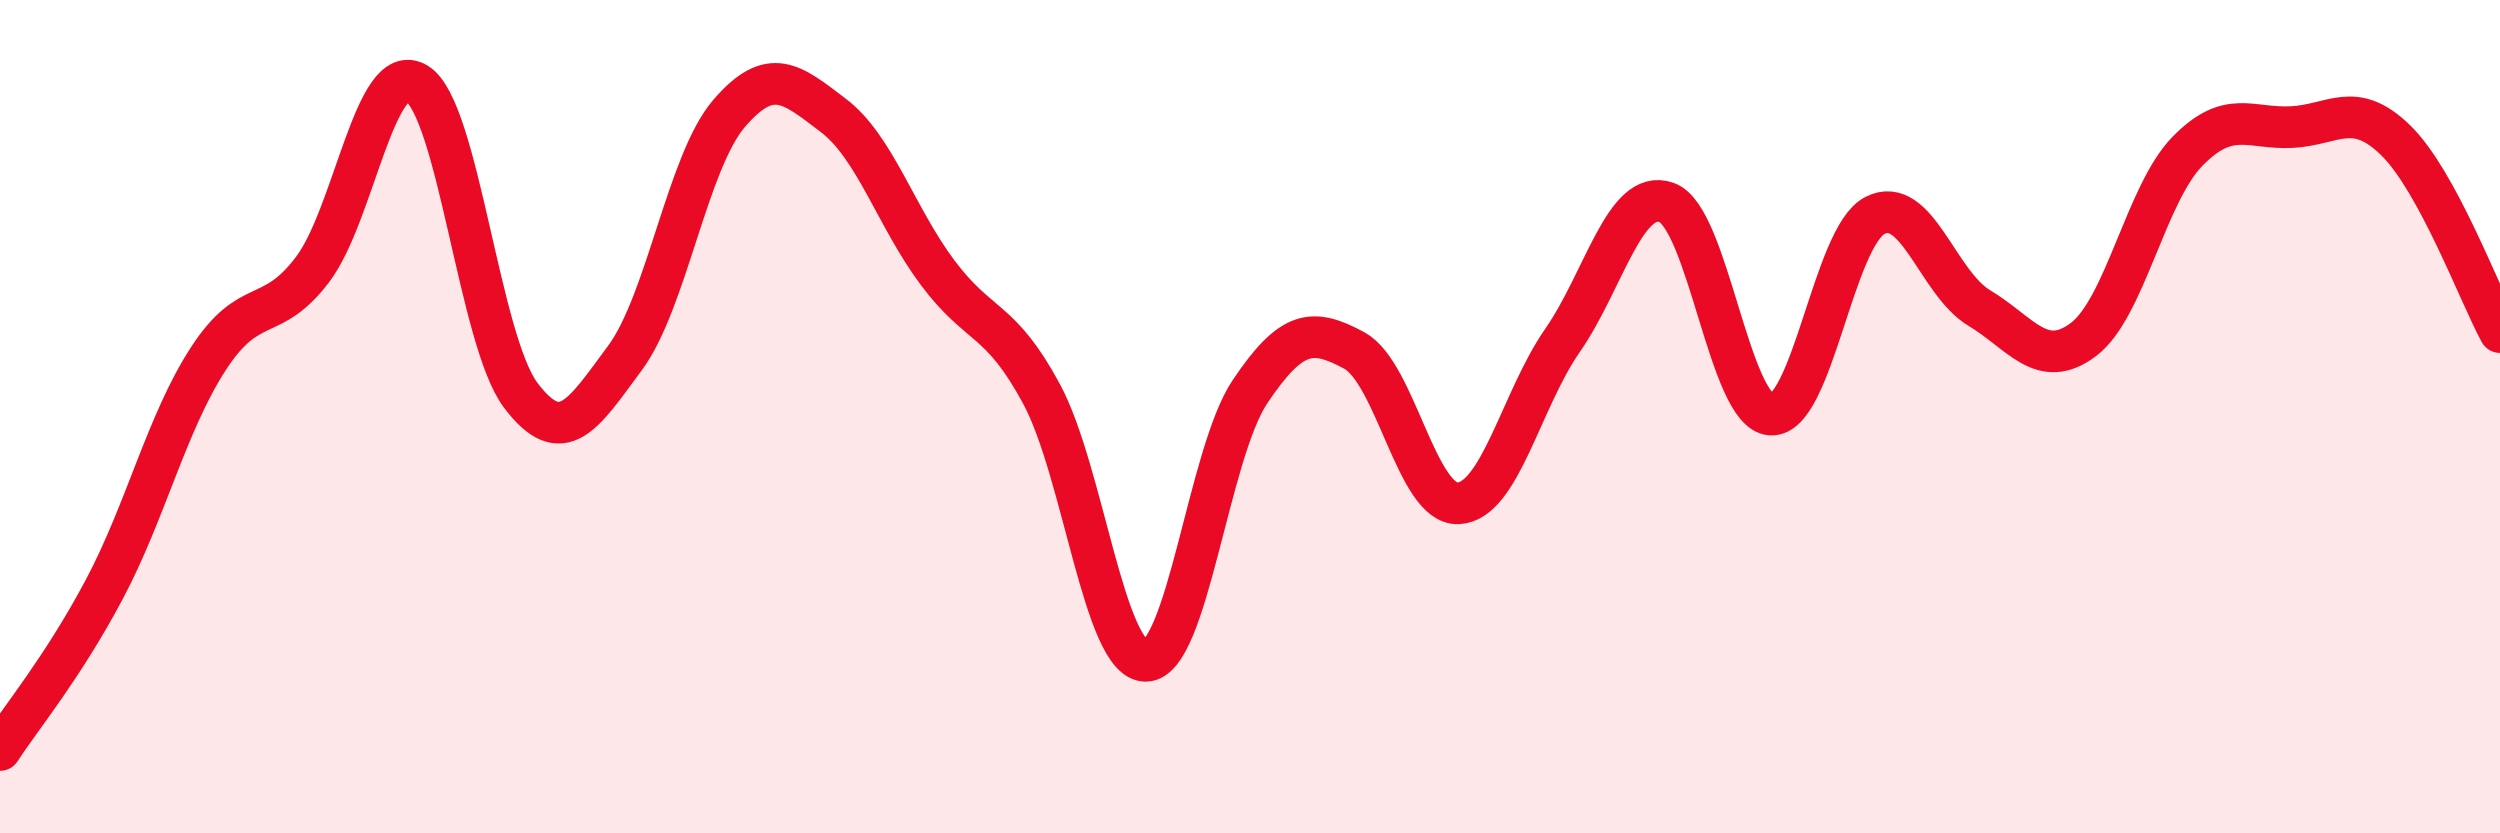
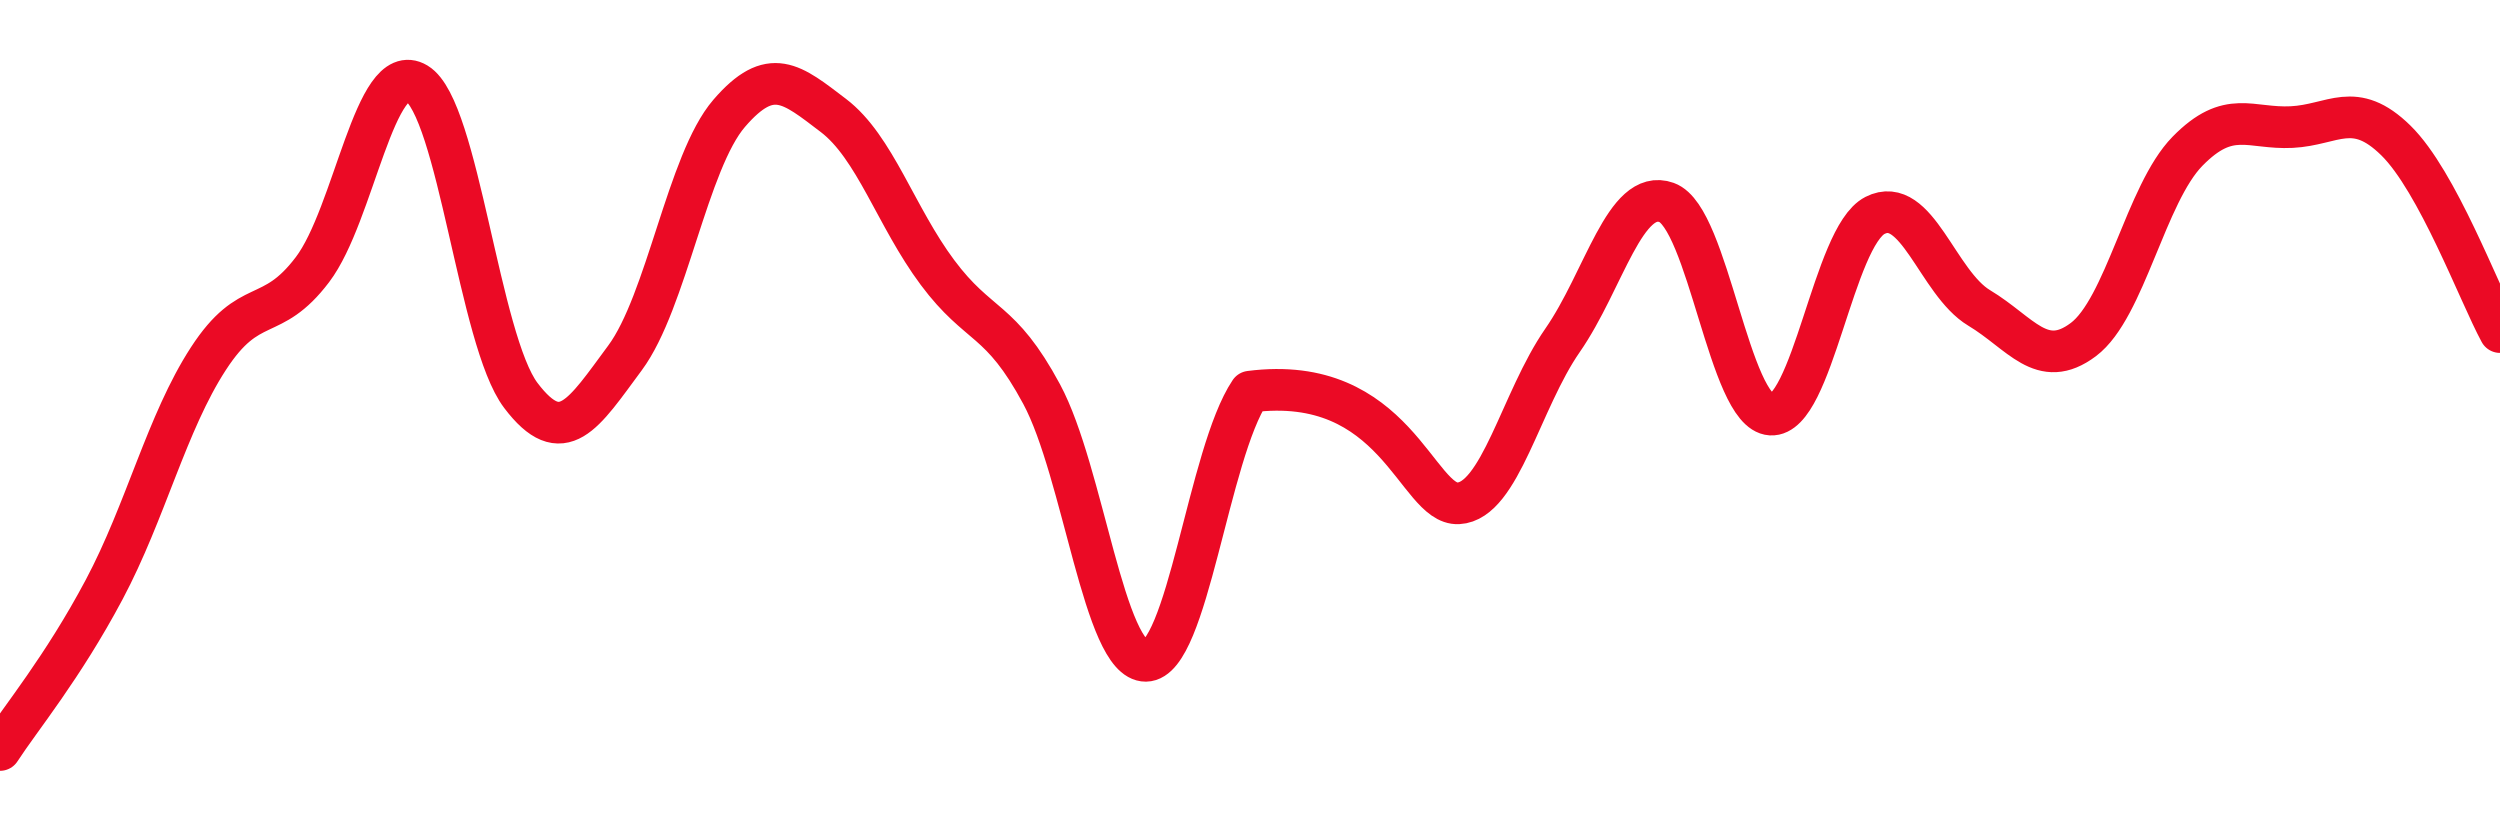
<svg xmlns="http://www.w3.org/2000/svg" width="60" height="20" viewBox="0 0 60 20">
-   <path d="M 0,18 C 0.5,17.23 1.5,16.03 2.5,14.15 C 3.5,12.27 4,10.15 5,8.61 C 6,7.07 6.5,7.79 7.5,6.47 C 8.5,5.15 9,1.4 10,2 C 11,2.6 11.5,8.17 12.5,9.49 C 13.5,10.81 14,9.94 15,8.59 C 16,7.24 16.5,3.88 17.5,2.72 C 18.5,1.56 19,2.01 20,2.77 C 21,3.53 21.5,5.2 22.5,6.54 C 23.5,7.88 24,7.6 25,9.46 C 26,11.32 26.5,15.87 27.5,15.86 C 28.5,15.85 29,10.89 30,9.4 C 31,7.91 31.5,7.87 32.5,8.41 C 33.5,8.95 34,12.13 35,12.08 C 36,12.03 36.5,9.61 37.5,8.17 C 38.5,6.73 39,4.5 40,4.86 C 41,5.22 41.5,9.89 42.5,9.95 C 43.5,10.01 44,5.68 45,5.17 C 46,4.66 46.5,6.79 47.5,7.39 C 48.5,7.99 49,8.9 50,8.15 C 51,7.4 51.5,4.65 52.5,3.63 C 53.5,2.61 54,3.1 55,3.05 C 56,3 56.5,2.39 57.5,3.37 C 58.5,4.35 59.5,7.05 60,7.97L60 20L0 20Z" fill="#EB0A25" opacity="0.1" stroke-linecap="round" stroke-linejoin="round" />
-   <path d="M 0,18 C 0.5,17.23 1.5,16.03 2.5,14.15 C 3.5,12.27 4,10.15 5,8.61 C 6,7.07 6.5,7.79 7.5,6.47 C 8.5,5.15 9,1.4 10,2 C 11,2.6 11.5,8.17 12.5,9.49 C 13.5,10.81 14,9.94 15,8.59 C 16,7.24 16.5,3.88 17.5,2.72 C 18.5,1.56 19,2.01 20,2.77 C 21,3.53 21.5,5.2 22.5,6.54 C 23.5,7.88 24,7.6 25,9.46 C 26,11.32 26.5,15.87 27.5,15.86 C 28.5,15.85 29,10.89 30,9.4 C 31,7.91 31.5,7.87 32.5,8.41 C 33.5,8.95 34,12.13 35,12.08 C 36,12.03 36.5,9.61 37.5,8.17 C 38.5,6.73 39,4.5 40,4.86 C 41,5.22 41.5,9.89 42.5,9.95 C 43.5,10.01 44,5.68 45,5.17 C 46,4.66 46.5,6.79 47.5,7.39 C 48.5,7.99 49,8.9 50,8.15 C 51,7.4 51.5,4.65 52.5,3.63 C 53.5,2.61 54,3.1 55,3.05 C 56,3 56.5,2.39 57.5,3.37 C 58.5,4.35 59.5,7.05 60,7.97" stroke="#EB0A25" stroke-width="1" fill="none" stroke-linecap="round" stroke-linejoin="round" />
+   <path d="M 0,18 C 0.5,17.23 1.5,16.03 2.5,14.15 C 3.5,12.27 4,10.15 5,8.61 C 6,7.07 6.5,7.79 7.5,6.47 C 8.5,5.15 9,1.4 10,2 C 11,2.6 11.5,8.17 12.5,9.49 C 13.5,10.81 14,9.94 15,8.59 C 16,7.24 16.5,3.88 17.5,2.72 C 18.5,1.56 19,2.01 20,2.77 C 21,3.53 21.5,5.2 22.5,6.54 C 23.5,7.88 24,7.6 25,9.46 C 26,11.32 26.5,15.87 27.5,15.86 C 28.5,15.85 29,10.89 30,9.4 C 33.5,8.95 34,12.13 35,12.08 C 36,12.03 36.5,9.61 37.5,8.17 C 38.5,6.73 39,4.5 40,4.86 C 41,5.22 41.5,9.89 42.5,9.95 C 43.5,10.01 44,5.68 45,5.17 C 46,4.66 46.5,6.79 47.5,7.39 C 48.5,7.99 49,8.9 50,8.15 C 51,7.4 51.5,4.65 52.5,3.63 C 53.5,2.61 54,3.1 55,3.05 C 56,3 56.5,2.39 57.5,3.37 C 58.5,4.35 59.5,7.05 60,7.97" stroke="#EB0A25" stroke-width="1" fill="none" stroke-linecap="round" stroke-linejoin="round" />
</svg>